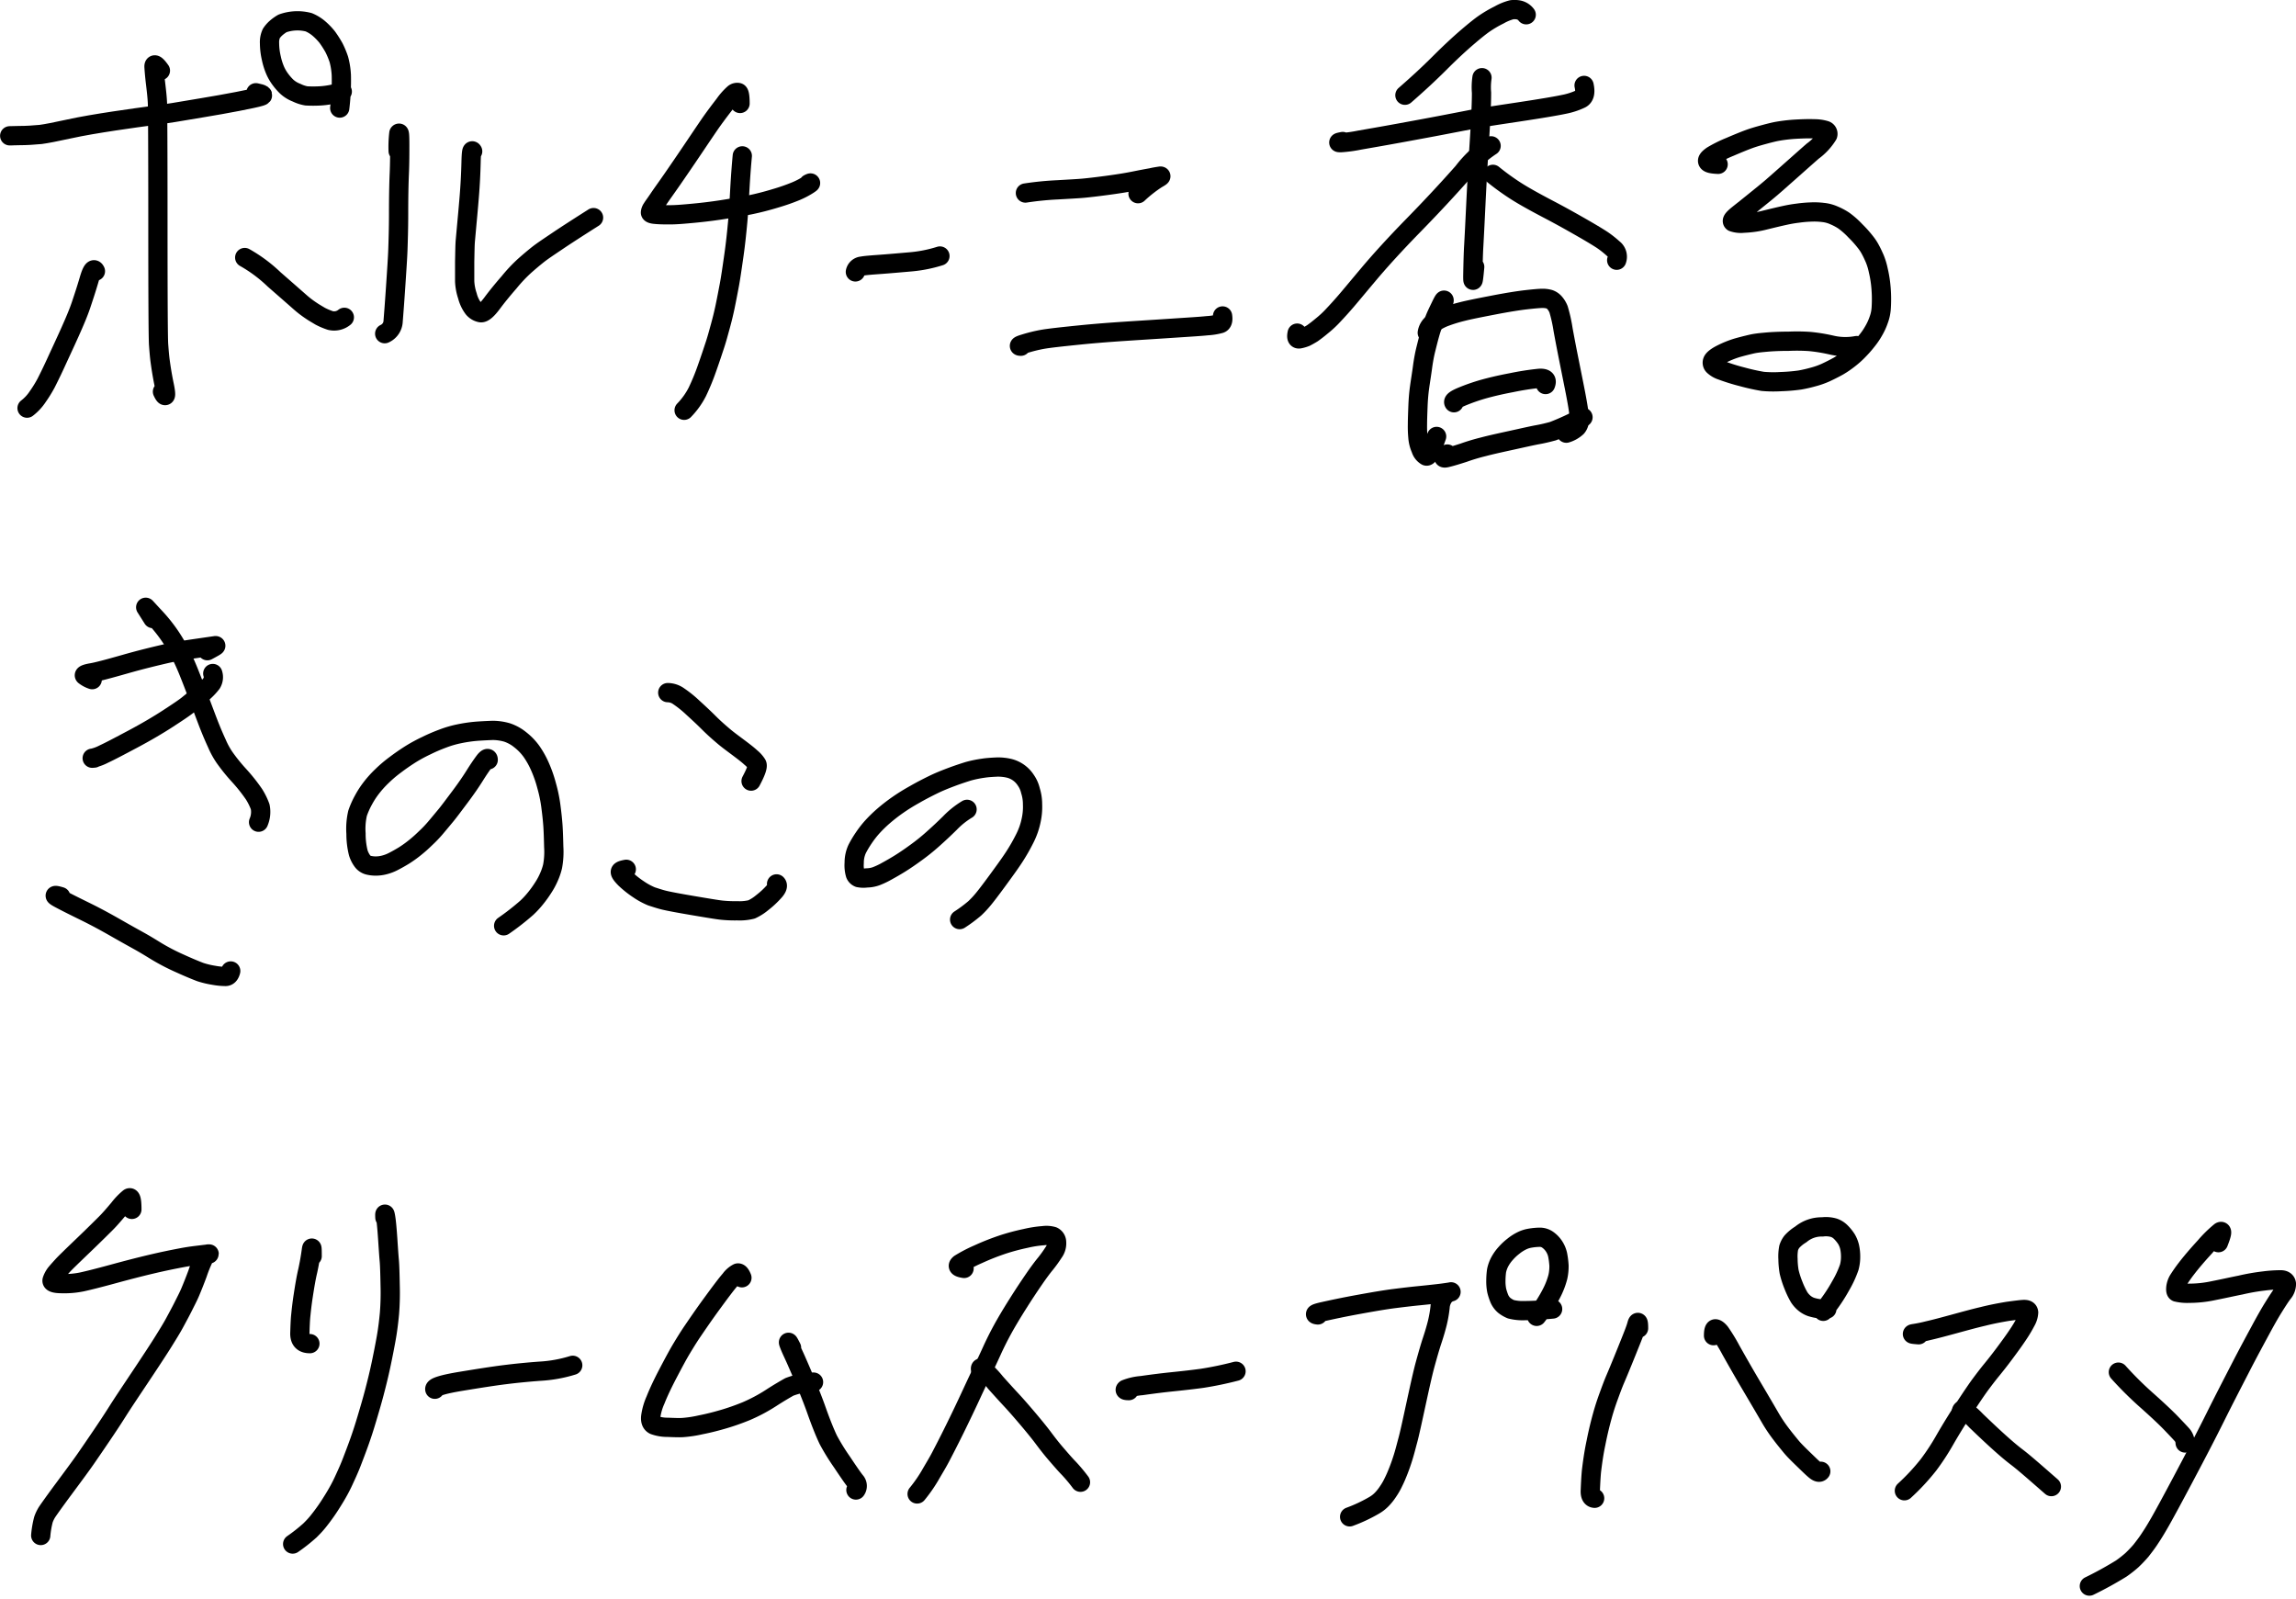
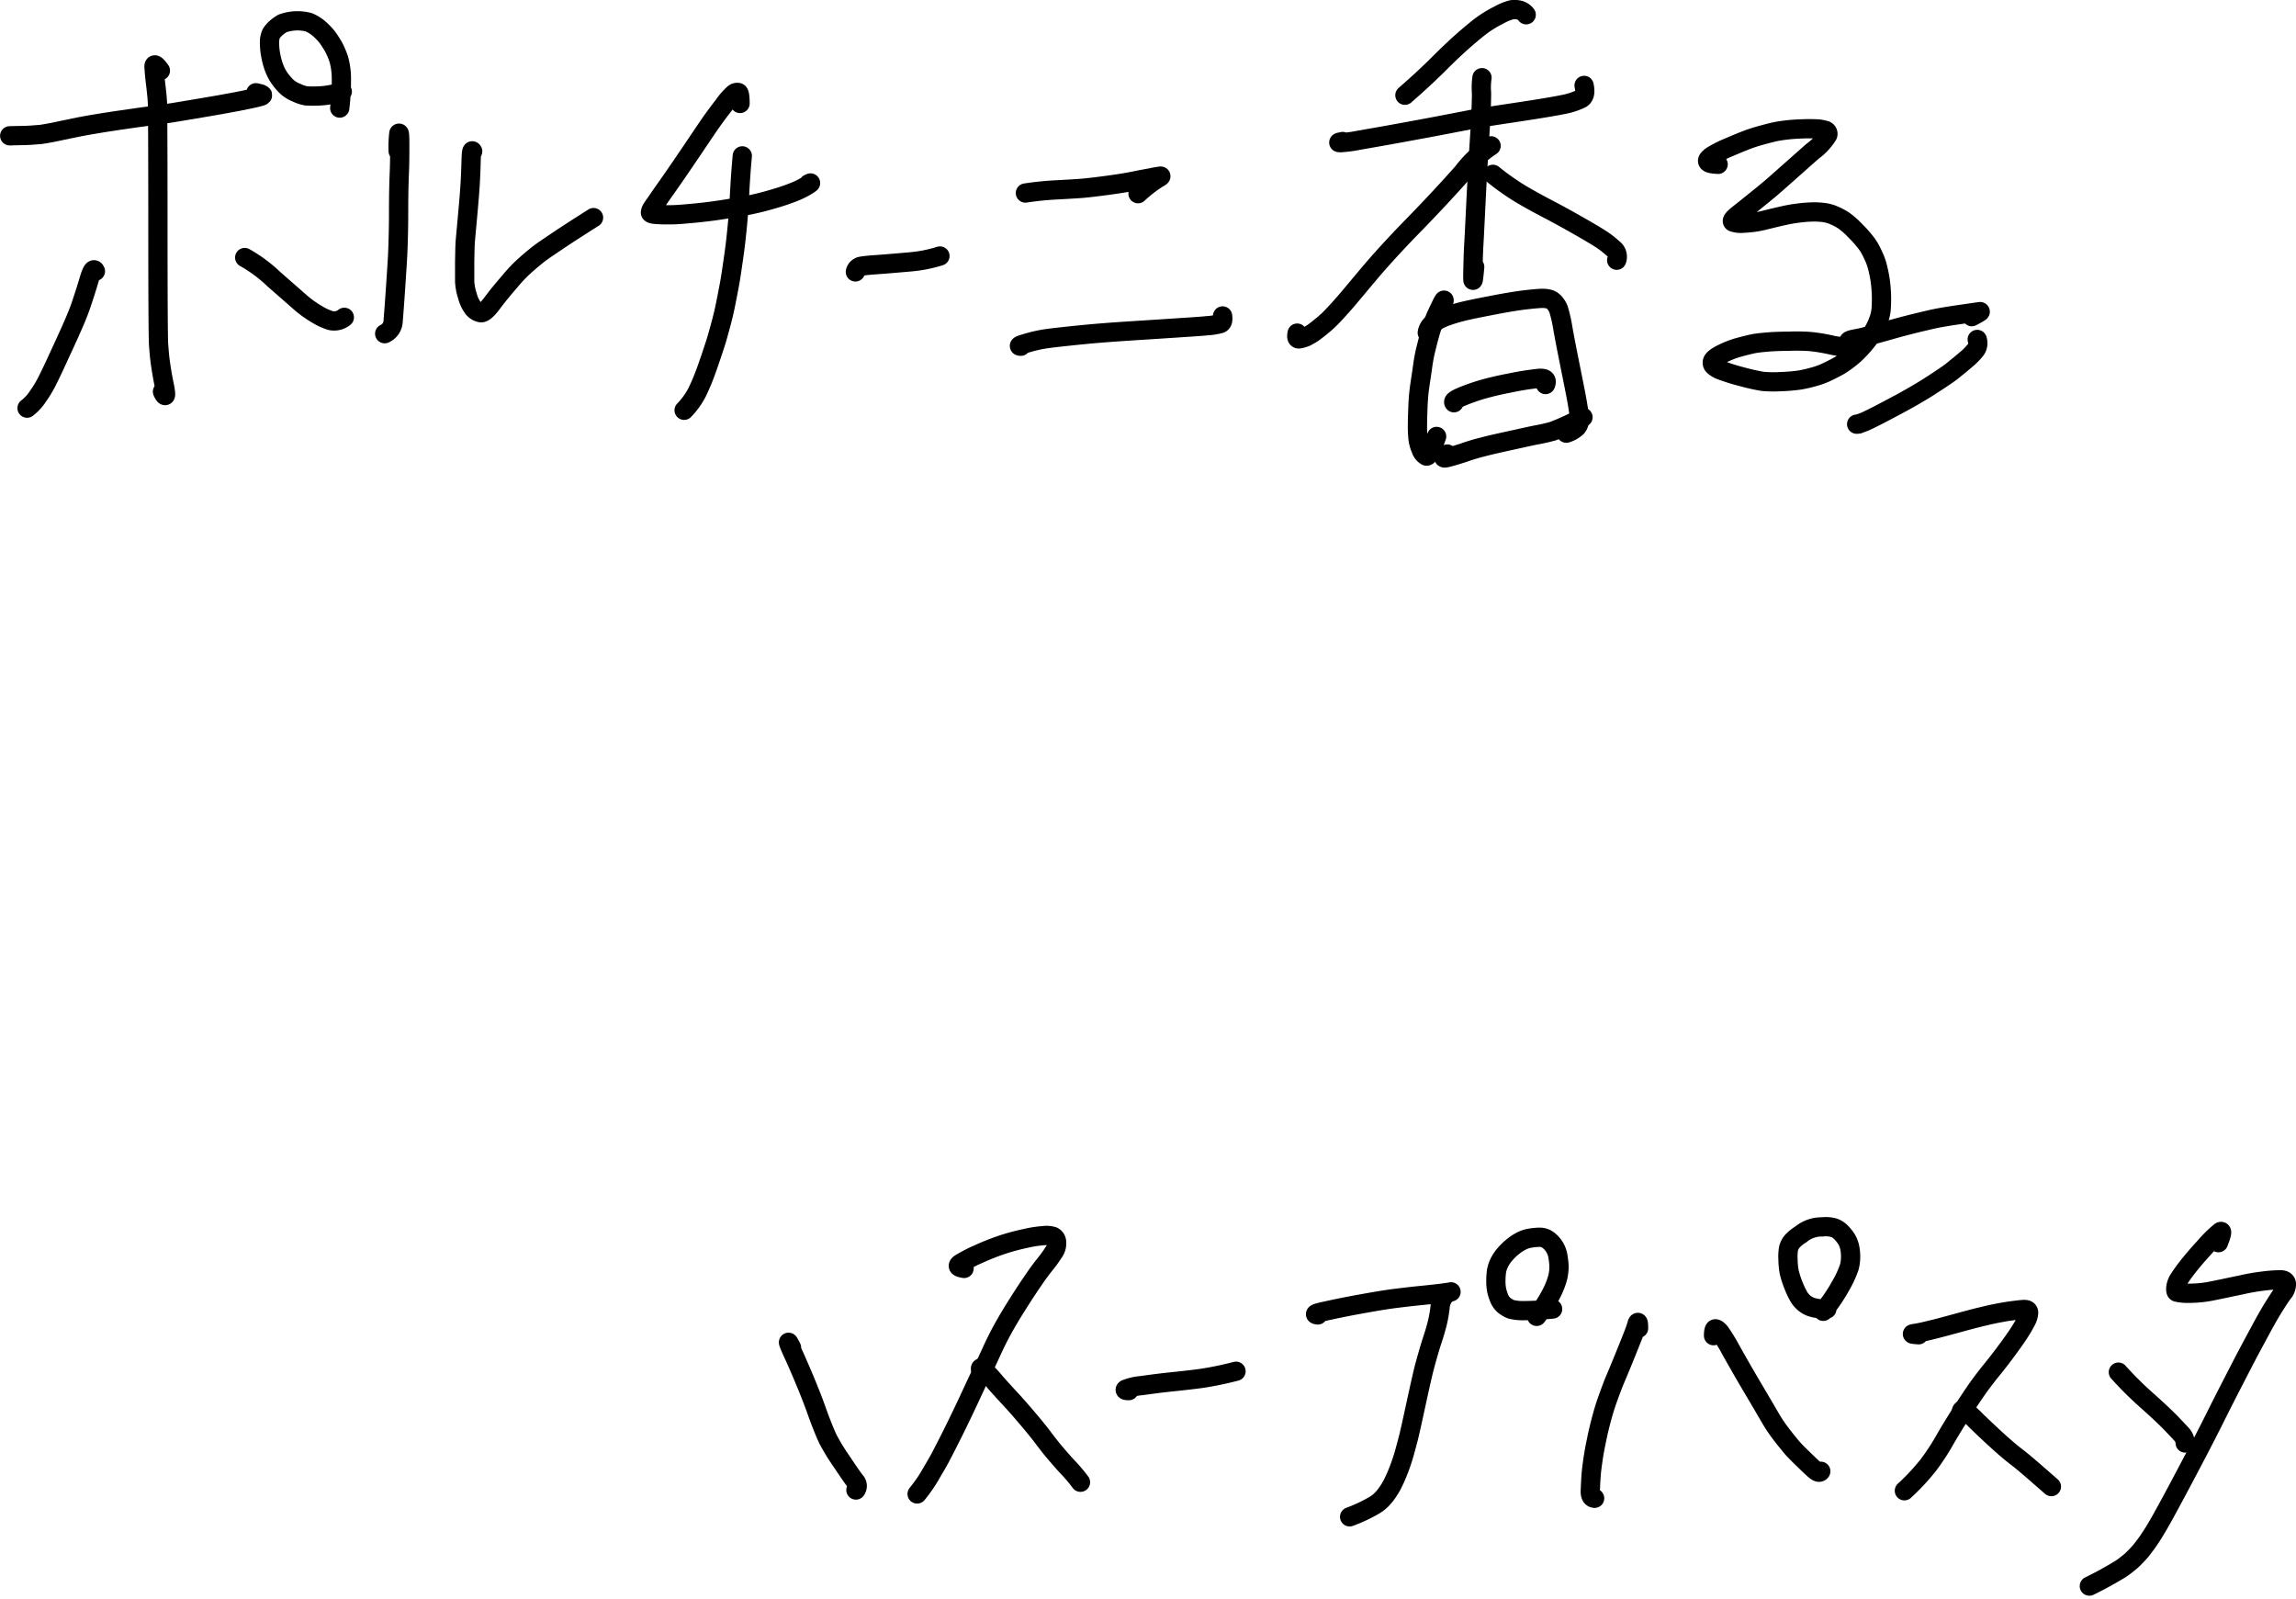
<svg xmlns="http://www.w3.org/2000/svg" width="119.229" height="83.04" viewBox="0 0 119.229 83.04">
  <g fill="none" stroke="#000" stroke-linecap="round" stroke-linejoin="round" stroke-miterlimit="10">
    <path d="M.599 7.052c-.213 0-.083 0 .391-.012.379 0 .758-.024 1.124-.059.272-.036.769-.13 1.468-.284s1.491-.284 2.344-.414 1.491-.213 1.918-.272.8-.107 1.16-.166l1.491-.249c.639-.107 1.255-.213 1.858-.331s.994-.2 1.184-.26.107-.118-.249-.189" />
    <path d="M8.329 3.667c-.225-.32-.343-.379-.331-.189s.036.485.083.876.083.722.095 1.006.024 2.367.024 6.238.012 5.978.036 6.3.047.616.083.876.095.675.213 1.243.071.675-.095.32m-3.482-6.254c-.083-.178-.189-.036-.331.45s-.284.911-.414 1.3-.331.864-.58 1.42-.5 1.089-.734 1.6-.414.864-.509 1.053a6.682 6.682 0 01-.426.687 2.468 2.468 0 01-.556.6m11.303-7.82a7.531 7.531 0 011.527 1.136c.687.6 1.136.994 1.338 1.172a5.173 5.173 0 00.568.438c.154.107.32.2.485.3a3.411 3.411 0 00.533.225.839.839 0 00.722-.166m-.107-11.723a4.376 4.376 0 01-1.16.225 6.382 6.382 0 01-.7 0 1.834 1.834 0 01-.509-.166 1.588 1.588 0 01-.521-.32 3.085 3.085 0 01-.32-.367 2.373 2.373 0 01-.26-.438 3.328 3.328 0 01-.213-.663 3.524 3.524 0 01-.095-.781 1.084 1.084 0 01.095-.509 1.428 1.428 0 01.249-.284 2.12 2.12 0 01.331-.237 2.313 2.313 0 011.361-.059 2.014 2.014 0 01.509.308 3.308 3.308 0 01.45.462 5.522 5.522 0 01.355.556 4.6 4.6 0 01.249.6 3.9 3.9 0 01.13.829 11.745 11.745 0 01-.083 1.7m3.034 2.234a6.024 6.024 0 01.036-.923c.036-.047.047.154.047.6s0 .947-.024 1.5-.036 1.243-.036 2.06-.023 1.439-.036 1.853-.059 1.077-.118 1.965-.107 1.48-.13 1.776a.743.743 0 01-.438.651m4.568-9.469c-.047-.095-.071.083-.083.568s-.036 1.077-.095 1.8-.107 1.207-.13 1.468l-.071.781c-.024.26-.024.627-.036 1.113v1.016a2.764 2.764 0 00.142.758 1.834 1.834 0 00.308.651.656.656 0 00.379.225c.142.024.343-.154.6-.5s.556-.71.876-1.077a7.864 7.864 0 01.8-.852c.225-.2.45-.391.687-.58s.58-.414 1.018-.71 1.065-.7 1.882-1.219m7.608-5.928c0-.367-.036-.556-.095-.568a.265.265 0 00-.225.059 3.23 3.23 0 00-.5.568c-.249.32-.45.592-.6.8s-.473.687-.959 1.409-.876 1.29-1.16 1.7-.521.734-.687.982-.284.4-.343.5a.425.425 0 00-.083.213c0 .047.095.083.26.095.249.024.5.024.746.024.331 0 .746-.036 1.243-.083s.982-.107 1.444-.178.947-.154 1.444-.249q.692-.142 1.385-.355a10.433 10.433 0 001.018-.356 4.081 4.081 0 00.639-.331c.166-.107.178-.13.036-.059" />
    <path d="M38.547 8.094c-.083.9-.118 1.562-.142 1.989s-.047.9-.095 1.42-.107 1.113-.2 1.764-.166 1.16-.237 1.539-.142.746-.213 1.089-.154.687-.249 1.03-.178.663-.284.982-.237.722-.414 1.219a11.97 11.97 0 01-.5 1.219 3.939 3.939 0 01-.687.959m8.893-7.185a.377.377 0 01.343-.3c.178-.036.521-.059 1.006-.095s1.006-.083 1.551-.13a7.084 7.084 0 001.491-.3m4.439-3.271a15.913 15.913 0 011.669-.166c.616-.036 1.065-.059 1.326-.083s.675-.071 1.207-.142.994-.142 1.409-.225.722-.142.935-.178c.142-.036.3-.059.45-.083.083-.012.024.036-.166.142a6.862 6.862 0 00-.982.769m-6.084 7.921c-.142 0-.083-.047.2-.13a7.879 7.879 0 01.911-.225c.331-.059.971-.13 1.906-.225s1.764-.154 2.462-.2 1.491-.095 2.379-.154 1.491-.095 1.811-.13a3.334 3.334 0 00.675-.107c.118-.036.166-.166.13-.4M79.254.766a.661.661 0 00-.391-.249 1.192 1.192 0 00-.355-.012 2.7 2.7 0 00-.663.272 6.221 6.221 0 00-.769.45c-.189.13-.473.355-.876.7s-.888.793-1.444 1.349-1.16 1.113-1.8 1.669m-3.231 2.404c-.237.047-.26.059-.095.059a7.218 7.218 0 00.959-.13c.473-.083 1.16-.2 2.071-.367s1.633-.3 2.154-.4 1.042-.2 1.551-.3 1.349-.225 2.509-.4 1.941-.308 2.332-.391a3.614 3.614 0 00.876-.284c.2-.095.26-.331.178-.7" />
    <path d="M76.958 4.034a3.453 3.453 0 00-.024.781c0 .639-.047 1.515-.118 2.64s-.13 2.19-.178 3.184-.083 1.7-.107 2.107-.036.888-.047 1.456.024.45.095-.343" />
    <path d="M77.431 7.573a5.9 5.9 0 00-1.456 1.361c-.722.817-1.574 1.74-2.569 2.758s-1.764 1.87-2.332 2.545-.959 1.148-1.184 1.409-.45.509-.663.734a5.337 5.337 0 01-.6.556c-.154.13-.308.249-.473.367a4.888 4.888 0 01-.355.2 1.744 1.744 0 01-.331.095c-.118.012-.154-.083-.107-.3m10.165-8.245a12.987 12.987 0 001.231.888c.355.225.9.533 1.645.923s1.349.734 1.823 1.006.8.473.982.592a5.27 5.27 0 01.568.45.522.522 0 01.178.6m-8.972 2.134c.036-.13-.024-.047-.166.249s-.26.533-.331.734-.154.426-.225.675-.142.533-.213.817-.13.6-.178.959-.107.71-.154 1.053-.071.687-.083 1.03-.024.639-.024.876a5.991 5.991 0 00.024.675 1.817 1.817 0 00.154.6.629.629 0 00.284.367c.107.036.284-.3.533-1.018" />
    <path d="M74.117 17.279a.763.763 0 01.32-.509 2.736 2.736 0 01.64-.331 7.8 7.8 0 01.852-.26c.32-.083.852-.189 1.586-.331s1.326-.237 1.74-.284.7-.071.84-.071a1.3 1.3 0 01.367.047.631.631 0 01.272.189 1.183 1.183 0 01.2.331 7.739 7.739 0 01.237 1.065c.107.58.2 1.065.284 1.48l.284 1.42c.107.533.178.923.213 1.16a5.211 5.211 0 01.059.6.552.552 0 01-.13.4 1.384 1.384 0 01-.544.308" />
-     <path d="M75.502 20.913c-.059-.083.095-.189.473-.343a10.428 10.428 0 011.065-.367c.343-.095.817-.213 1.444-.331a14.42 14.42 0 011.432-.225c.331-.024.438.083.343.32m-5.101 3.61c-.237.166-.237.237-.036.189.3-.071.592-.166.888-.26a10.557 10.557 0 011.03-.308c.308-.083.781-.189 1.432-.331s1.113-.249 1.4-.3.544-.118.769-.178a13.288 13.288 0 001.562-.722m7.018-13.135c-.3-.012-.485-.047-.533-.13s.024-.178.225-.32a6.72 6.72 0 01.922-.457q.621-.266.959-.391c.225-.083.462-.154.722-.225s.485-.13.71-.178a8.413 8.413 0 01.935-.118c.4-.024.758-.036 1.042-.024a1.987 1.987 0 01.592.083.19.19 0 01.118.237h0a2.943 2.943 0 01-.781.84c-.5.438-.935.829-1.338 1.184s-.769.687-1.148.994-.7.568-.982.793-.485.379-.592.485-.142.178-.083.225a1.263 1.263 0 00.556.059 5.161 5.161 0 001.124-.166c.438-.107.781-.189 1.006-.237a6.939 6.939 0 01.687-.118 6.489 6.489 0 01.675-.059 3.85 3.85 0 01.639.024 1.836 1.836 0 01.568.154 3.017 3.017 0 01.509.272 4.232 4.232 0 01.6.533 5.808 5.808 0 01.509.568 2.5 2.5 0 01.272.414c.083.154.154.308.225.473a3.409 3.409 0 01.178.592 5.956 5.956 0 01.118.663 7.091 7.091 0 01.035 1.29 2.112 2.112 0 01-.13.616 3.1 3.1 0 01-.26.568 3.684 3.684 0 01-.355.521 5.437 5.437 0 01-.426.485 4.266 4.266 0 01-.485.438 4.82 4.82 0 01-.568.391c-.213.118-.426.225-.651.331a4.128 4.128 0 01-.675.237 6.92 6.92 0 01-.675.154 9.162 9.162 0 01-.982.083 6.3 6.3 0 01-.947-.012 10.668 10.668 0 01-1.065-.237 10.142 10.142 0 01-1.065-.331 1.113 1.113 0 01-.414-.237.22.22 0 01-.059-.249c.036-.095.189-.225.473-.367a5.05 5.05 0 01.793-.32c.249-.071.485-.13.734-.189s.521-.083.781-.107.663-.047 1.172-.047a9.633 9.633 0 011.077.012 8.714 8.714 0 011.113.178 3.182 3.182 0 001.338.036M4.788 35.292a1.316 1.316 0 01-.4-.213c-.036-.036.083-.095.367-.142s.864-.2 1.74-.45 1.574-.414 2.083-.533 1.053-.2 1.622-.284l.982-.142c.083-.012-.059.071-.414.26m-5.874 5.575c-.118.012-.142.012-.047 0a2.45 2.45 0 00.556-.213c.284-.13.781-.391 1.491-.769s1.314-.734 1.823-1.065.864-.568 1.053-.722.426-.343.687-.568a3.306 3.306 0 00.533-.544.6.6 0 00.059-.509" />
-     <path d="M7.936 32.119c-.225-.355-.343-.544-.367-.58s.13.142.485.521a8.112 8.112 0 01.84 1.065 8.981 8.981 0 01.485.84c.118.225.237.485.355.769s.308.769.568 1.456.45 1.2.58 1.527.26.627.391.911a4.15 4.15 0 00.391.71 9.412 9.412 0 00.746.923 8.89 8.89 0 01.781.982 3.322 3.322 0 01.32.651 1.345 1.345 0 01-.083.8M3.154 46.56c-.355-.107-.379-.071-.071.095s.758.391 1.361.687 1.136.592 1.633.876.888.5 1.16.651.568.331.876.521a11 11 0 001.231.639c.521.237.876.379 1.065.45a4.614 4.614 0 00.7.166 3.477 3.477 0 00.6.059c.13 0 .225-.095.272-.284m13.371-10.962c0-.107-.059-.095-.178.047-.178.237-.343.485-.5.734-.213.343-.473.722-.793 1.148s-.556.746-.722.947-.343.414-.533.639a6.36 6.36 0 01-.544.568 6.893 6.893 0 01-.533.473 6.016 6.016 0 01-.556.4 8.215 8.215 0 01-.544.308 2.177 2.177 0 01-.485.189 1.777 1.777 0 01-.438.059 1.559 1.559 0 01-.4-.047.563.563 0 01-.308-.213 1.439 1.439 0 01-.213-.426 4.077 4.077 0 01-.118-.994 3.572 3.572 0 01.083-1.065 4.313 4.313 0 01.3-.675 4.541 4.541 0 01.414-.639 5.444 5.444 0 01.556-.616 6.6 6.6 0 01.7-.592c.249-.189.509-.367.769-.533a8.049 8.049 0 01.829-.45 8.808 8.808 0 01.852-.367 5.4 5.4 0 01.852-.249 7.45 7.45 0 01.876-.13c.3-.024.592-.036.852-.047a2.724 2.724 0 01.758.107 2.166 2.166 0 01.687.379 2.92 2.92 0 01.592.616 4.594 4.594 0 01.45.817 6.544 6.544 0 01.331.959 7.4 7.4 0 01.213 1.018c.047.355.083.675.107.982s.036.7.047 1.172a4.108 4.108 0 01-.059 1.006 3.082 3.082 0 01-.189.556 3.591 3.591 0 01-.3.556 5.727 5.727 0 01-.391.544 4.59 4.59 0 01-.462.5 12.993 12.993 0 01-1.2.935m8.522-12.108a.991.991 0 01.568.189 5.734 5.734 0 01.722.58c.272.249.556.509.84.793s.544.509.769.7.485.379.769.592.5.379.651.521a1.422 1.422 0 01.308.343c.059.095-.035.379-.3.876m-6.481 4.58c-.189.035-.3.071-.308.13s.071.178.26.367a5.139 5.139 0 00.687.544 3.725 3.725 0 00.675.367c.189.059.391.13.627.189s.734.154 1.5.284 1.267.213 1.48.237a6.841 6.841 0 00.852.036 2.536 2.536 0 00.734-.071 2.472 2.472 0 00.556-.355 4.488 4.488 0 00.6-.556c.178-.189.225-.331.142-.414m9.891-3.871a4.334 4.334 0 00-.888.71 23.49 23.49 0 01-.911.852 10.445 10.445 0 01-.84.675c-.308.225-.616.438-.947.639s-.556.32-.7.4a4.412 4.412 0 01-.414.189 1.492 1.492 0 01-.509.095 1.21 1.21 0 01-.414-.012.326.326 0 01-.178-.178 1.655 1.655 0 01-.059-.592 1.685 1.685 0 01.154-.722 5.3 5.3 0 01.331-.556 5.175 5.175 0 01.438-.568 6.843 6.843 0 01.592-.58 8.961 8.961 0 01.746-.58 10.116 10.116 0 01.876-.544c.308-.178.627-.343.947-.5s.639-.284.947-.4.6-.213.876-.3a6.063 6.063 0 01.8-.166c.237-.036.473-.047.71-.059a2.549 2.549 0 01.6.059 1.439 1.439 0 01.888.616 1.575 1.575 0 01.249.556 2.324 2.324 0 01.107.7 3.272 3.272 0 01-.071.829 3.747 3.747 0 01-.331.947 9.807 9.807 0 01-.556.971c-.2.308-.5.722-.864 1.219s-.627.84-.769 1.006a4.786 4.786 0 01-.414.438 7.411 7.411 0 01-.781.58M6.848 62.799c0-.462-.047-.651-.142-.592a3.377 3.377 0 00-.533.556c-.26.308-.473.556-.663.746s-.568.568-1.16 1.136-.959.923-1.089 1.065-.237.26-.355.4a1.219 1.219 0 00-.2.367c-.035.118.142.178.521.178a4.477 4.477 0 001.053-.095c.32-.071.84-.2 1.539-.391s1.373-.367 2.024-.521 1.184-.26 1.622-.343.793-.118 1.077-.154.379-.036.284-.036-.166.071-.237.2a6.938 6.938 0 00-.331.817c-.154.414-.284.734-.379.959s-.225.473-.355.734-.284.544-.45.852-.367.627-.58.971-.592.923-1.136 1.74-.959 1.432-1.243 1.882-.568.876-.84 1.278-.545.8-.793 1.16-.639.888-1.148 1.574-.8 1.1-.888 1.231a1.993 1.993 0 00-.189.391 4.848 4.848 0 00-.142.829M16.21 65.227c0-.45-.012-.533-.047-.26a13.53 13.53 0 01-.178 1.006c-.095.4-.166.84-.237 1.3s-.107.817-.13 1.042-.035.521-.047.9.166.556.521.556m3.895-6.545q-.018-.337.036-.036c.036.2.071.568.107 1.089s.059.9.083 1.16.036.687.047 1.29a13.683 13.683 0 01-.036 1.48c-.036.379-.083.8-.166 1.267s-.178.947-.284 1.444-.225.971-.343 1.42-.249.888-.379 1.326-.26.84-.4 1.231-.272.734-.4 1.065-.272.639-.414.947-.3.592-.45.84-.3.485-.45.7-.284.391-.426.568-.284.32-.414.45a8.791 8.791 0 01-.9.71m7.381-8.038c-.024-.118.438-.26 1.373-.414s1.693-.272 2.261-.343 1.16-.13 1.8-.178a7.059 7.059 0 001.728-.308m8.786-4.545q-.106-.266-.213-.249a1.1 1.1 0 00-.391.343c-.189.213-.509.639-.959 1.255s-.769 1.089-.982 1.4-.4.616-.592.935-.426.758-.71 1.3-.5 1.006-.639 1.361a3.143 3.143 0 00-.249.864c-.024.225.036.367.178.438a2.015 2.015 0 00.7.118c.32.012.58.024.781.012a6.144 6.144 0 00.935-.142c.426-.083.829-.189 1.207-.3s.769-.249 1.172-.414a8.664 8.664 0 001.267-.675c.438-.284.769-.473.959-.58a3.816 3.816 0 011.255-.249" />
+     <path d="M75.502 20.913c-.059-.083.095-.189.473-.343a10.428 10.428 0 011.065-.367c.343-.095.817-.213 1.444-.331a14.42 14.42 0 011.432-.225c.331-.024.438.083.343.32m-5.101 3.61c-.237.166-.237.237-.036.189.3-.071.592-.166.888-.26a10.557 10.557 0 011.03-.308c.308-.083.781-.189 1.432-.331s1.113-.249 1.4-.3.544-.118.769-.178a13.288 13.288 0 001.562-.722m7.018-13.135c-.3-.012-.485-.047-.533-.13s.024-.178.225-.32a6.72 6.72 0 01.922-.457q.621-.266.959-.391c.225-.083.462-.154.722-.225s.485-.13.71-.178a8.413 8.413 0 01.935-.118c.4-.024.758-.036 1.042-.024a1.987 1.987 0 01.592.083.19.19 0 01.118.237h0a2.943 2.943 0 01-.781.84c-.5.438-.935.829-1.338 1.184s-.769.687-1.148.994-.7.568-.982.793-.485.379-.592.485-.142.178-.083.225a1.263 1.263 0 00.556.059 5.161 5.161 0 001.124-.166c.438-.107.781-.189 1.006-.237a6.939 6.939 0 01.687-.118 6.489 6.489 0 01.675-.059 3.85 3.85 0 01.639.024 1.836 1.836 0 01.568.154 3.017 3.017 0 01.509.272 4.232 4.232 0 01.6.533 5.808 5.808 0 01.509.568 2.5 2.5 0 01.272.414c.083.154.154.308.225.473a3.409 3.409 0 01.178.592 5.956 5.956 0 01.118.663 7.091 7.091 0 01.035 1.29 2.112 2.112 0 01-.13.616 3.1 3.1 0 01-.26.568 3.684 3.684 0 01-.355.521 5.437 5.437 0 01-.426.485 4.266 4.266 0 01-.485.438 4.82 4.82 0 01-.568.391c-.213.118-.426.225-.651.331a4.128 4.128 0 01-.675.237 6.92 6.92 0 01-.675.154 9.162 9.162 0 01-.982.083 6.3 6.3 0 01-.947-.012 10.668 10.668 0 01-1.065-.237 10.142 10.142 0 01-1.065-.331 1.113 1.113 0 01-.414-.237.22.22 0 01-.059-.249c.036-.095.189-.225.473-.367a5.05 5.05 0 01.793-.32c.249-.071.485-.13.734-.189s.521-.083.781-.107.663-.047 1.172-.047a9.633 9.633 0 011.077.012 8.714 8.714 0 011.113.178 3.182 3.182 0 001.338.036a1.316 1.316 0 01-.4-.213c-.036-.036.083-.095.367-.142s.864-.2 1.74-.45 1.574-.414 2.083-.533 1.053-.2 1.622-.284l.982-.142c.083-.012-.059.071-.414.26m-5.874 5.575c-.118.012-.142.012-.047 0a2.45 2.45 0 00.556-.213c.284-.13.781-.391 1.491-.769s1.314-.734 1.823-1.065.864-.568 1.053-.722.426-.343.687-.568a3.306 3.306 0 00.533-.544.6.6 0 00.059-.509" />
    <path d="M41.104 69.985c-.166-.331-.2-.367-.107-.13s.225.5.343.769.308.7.545 1.278.4 1.006.5 1.29.2.556.308.829.213.521.32.746a11.255 11.255 0 00.7 1.136c.355.533.592.876.71 1.018a.358.358 0 01.024.45m5.616-11.506c-.3-.047-.367-.118-.225-.237a7.355 7.355 0 01.959-.5 12.84 12.84 0 011.326-.521 11.535 11.535 0 011.136-.3 5.845 5.845 0 01.911-.142 1.224 1.224 0 01.509.035.337.337 0 01.189.3.785.785 0 01-.154.533 6.789 6.789 0 01-.426.592c-.166.2-.367.473-.592.8s-.521.769-.864 1.314-.6.982-.781 1.314-.367.7-.544 1.089-.367.793-.556 1.184-.379.8-.568 1.207-.45.959-.793 1.657-.592 1.172-.746 1.468-.343.6-.556.971a7.539 7.539 0 01-.663.947" />
    <path d="M50.999 71.37c-.107-.272-.107-.379-.024-.32a5.378 5.378 0 01.722.746c.391.438.675.746.84.923s.438.485.8.911.639.769.817 1.006.4.533.675.852.5.58.687.769a8.5 8.5 0 01.592.71m2.513-4.757c-.166 0-.225-.024-.166-.071a2.9 2.9 0 01.829-.189c.5-.071 1.042-.142 1.61-.2s1.089-.118 1.527-.178a17.647 17.647 0 001.764-.367m4.249-2.925c-.225-.024-.13-.083.3-.178s1.03-.225 1.811-.367 1.409-.249 1.882-.308.876-.107 1.231-.142.687-.071 1.006-.107.533-.071.616-.083.095-.024.024 0a.72.72 0 00-.284.178 1.038 1.038 0 00-.237.6 6.552 6.552 0 01-.142.817c-.059.237-.142.533-.26.888s-.237.769-.367 1.243-.284 1.172-.485 2.1-.331 1.527-.414 1.835-.154.592-.237.864-.166.509-.249.722-.166.414-.26.6a3.388 3.388 0 01-.284.5 2.768 2.768 0 01-.284.367 1.8 1.8 0 01-.438.355 7.9 7.9 0 01-1.278.6m10.541-10.791c-.6.059-1.089.083-1.444.083a2.5 2.5 0 01-.722-.071 1.448 1.448 0 01-.343-.2.978.978 0 01-.249-.331 3 3 0 01-.142-.426 2.4 2.4 0 01-.047-.509 4.025 4.025 0 01.036-.533 1.7 1.7 0 01.178-.485 2.169 2.169 0 01.308-.426 2.692 2.692 0 01.379-.355 2.271 2.271 0 01.414-.272 1.516 1.516 0 01.462-.154 3.213 3.213 0 01.485-.047.709.709 0 01.414.118 1.261 1.261 0 01.331.331 1.338 1.338 0 01.2.462 4.2 4.2 0 01.071.556 2.511 2.511 0 01-.059.592 4.019 4.019 0 01-.3.793 7.3 7.3 0 01-.8 1.255m5.291.616c0-.331-.036-.391-.095-.166s-.237.663-.509 1.338-.473 1.16-.6 1.456-.237.6-.355.923-.225.651-.32.994-.213.8-.331 1.4c-.107.5-.178.994-.237 1.491-.036.4-.047.734-.059.994s.071.391.225.4m6.175-8.443c0-.237.036-.355.095-.355s.154.071.249.189a8.923 8.923 0 01.556.911c.272.485.627 1.113 1.089 1.894s.781 1.326.959 1.633a7.789 7.789 0 00.556.829c.178.237.355.45.509.639s.367.4.639.663.473.462.616.58.237.142.3.059m.315-8.426a2.387 2.387 0 01-.817-.107 1.145 1.145 0 01-.367-.213 1.428 1.428 0 01-.249-.284 4.324 4.324 0 01-.3-.627 4.8 4.8 0 01-.225-.7 4.183 4.183 0 01-.059-.663 2.391 2.391 0 01.035-.58 1.026 1.026 0 01.166-.32 2.078 2.078 0 01.462-.379 1.693 1.693 0 011.124-.391 1.479 1.479 0 01.6.047.934.934 0 01.367.237 2.078 2.078 0 01.284.355 1.448 1.448 0 01.166.426 2.359 2.359 0 01.047.5 2.059 2.059 0 01-.071.533 5.3 5.3 0 01-.438.947 8.6 8.6 0 01-.911 1.338m4.952 1.218c-.308-.024-.391-.036-.26-.059a7.615 7.615 0 00.758-.154c.367-.083.8-.2 1.326-.343s1.03-.284 1.527-.4c.426-.107.852-.189 1.278-.26.355-.047.616-.083.8-.095s.272.036.284.154a1.053 1.053 0 01-.142.462 7.045 7.045 0 01-.426.71c-.189.284-.414.592-.687.959s-.5.651-.675.864-.355.45-.533.687-.462.651-.84 1.231-.722 1.136-1.03 1.669a12.123 12.123 0 01-.864 1.326 11.292 11.292 0 01-1.255 1.349" />
    <path d="M101.849 73.347c0-.142.059-.166.178-.095a4.141 4.141 0 01.592.521c.284.272.616.592 1.018.959s.769.687 1.113.947.923.769 1.776 1.515m8.676-12.666c.178-.45.213-.639.095-.568a6.182 6.182 0 00-.793.781c-.414.45-.734.829-.959 1.124a7.446 7.446 0 00-.438.627 1.027 1.027 0 00-.118.367c-.012.13 0 .213.047.237a2.341 2.341 0 00.639.059 6.011 6.011 0 001.3-.142c.485-.095.947-.2 1.373-.284a10.958 10.958 0 011.219-.213 6.906 6.906 0 01.864-.059c.178 0 .284.071.3.213a.733.733 0 01-.189.485c-.142.189-.3.438-.485.734s-.414.7-.687 1.207-.616 1.136-1.006 1.894-.84 1.622-1.326 2.6-1.053 2.06-1.681 3.243-1.03 1.918-1.2 2.213-.331.568-.5.817c-.142.225-.308.438-.473.651a6.518 6.518 0 01-.485.509 6.149 6.149 0 01-.544.426 18.68 18.68 0 01-1.657.911" />
    <path d="M110.005 71.251a18.156 18.156 0 001.515 1.5q.835.746 1.243 1.172c.272.284.462.485.556.592a.663.663 0 01.154.414" />
  </g>
</svg>